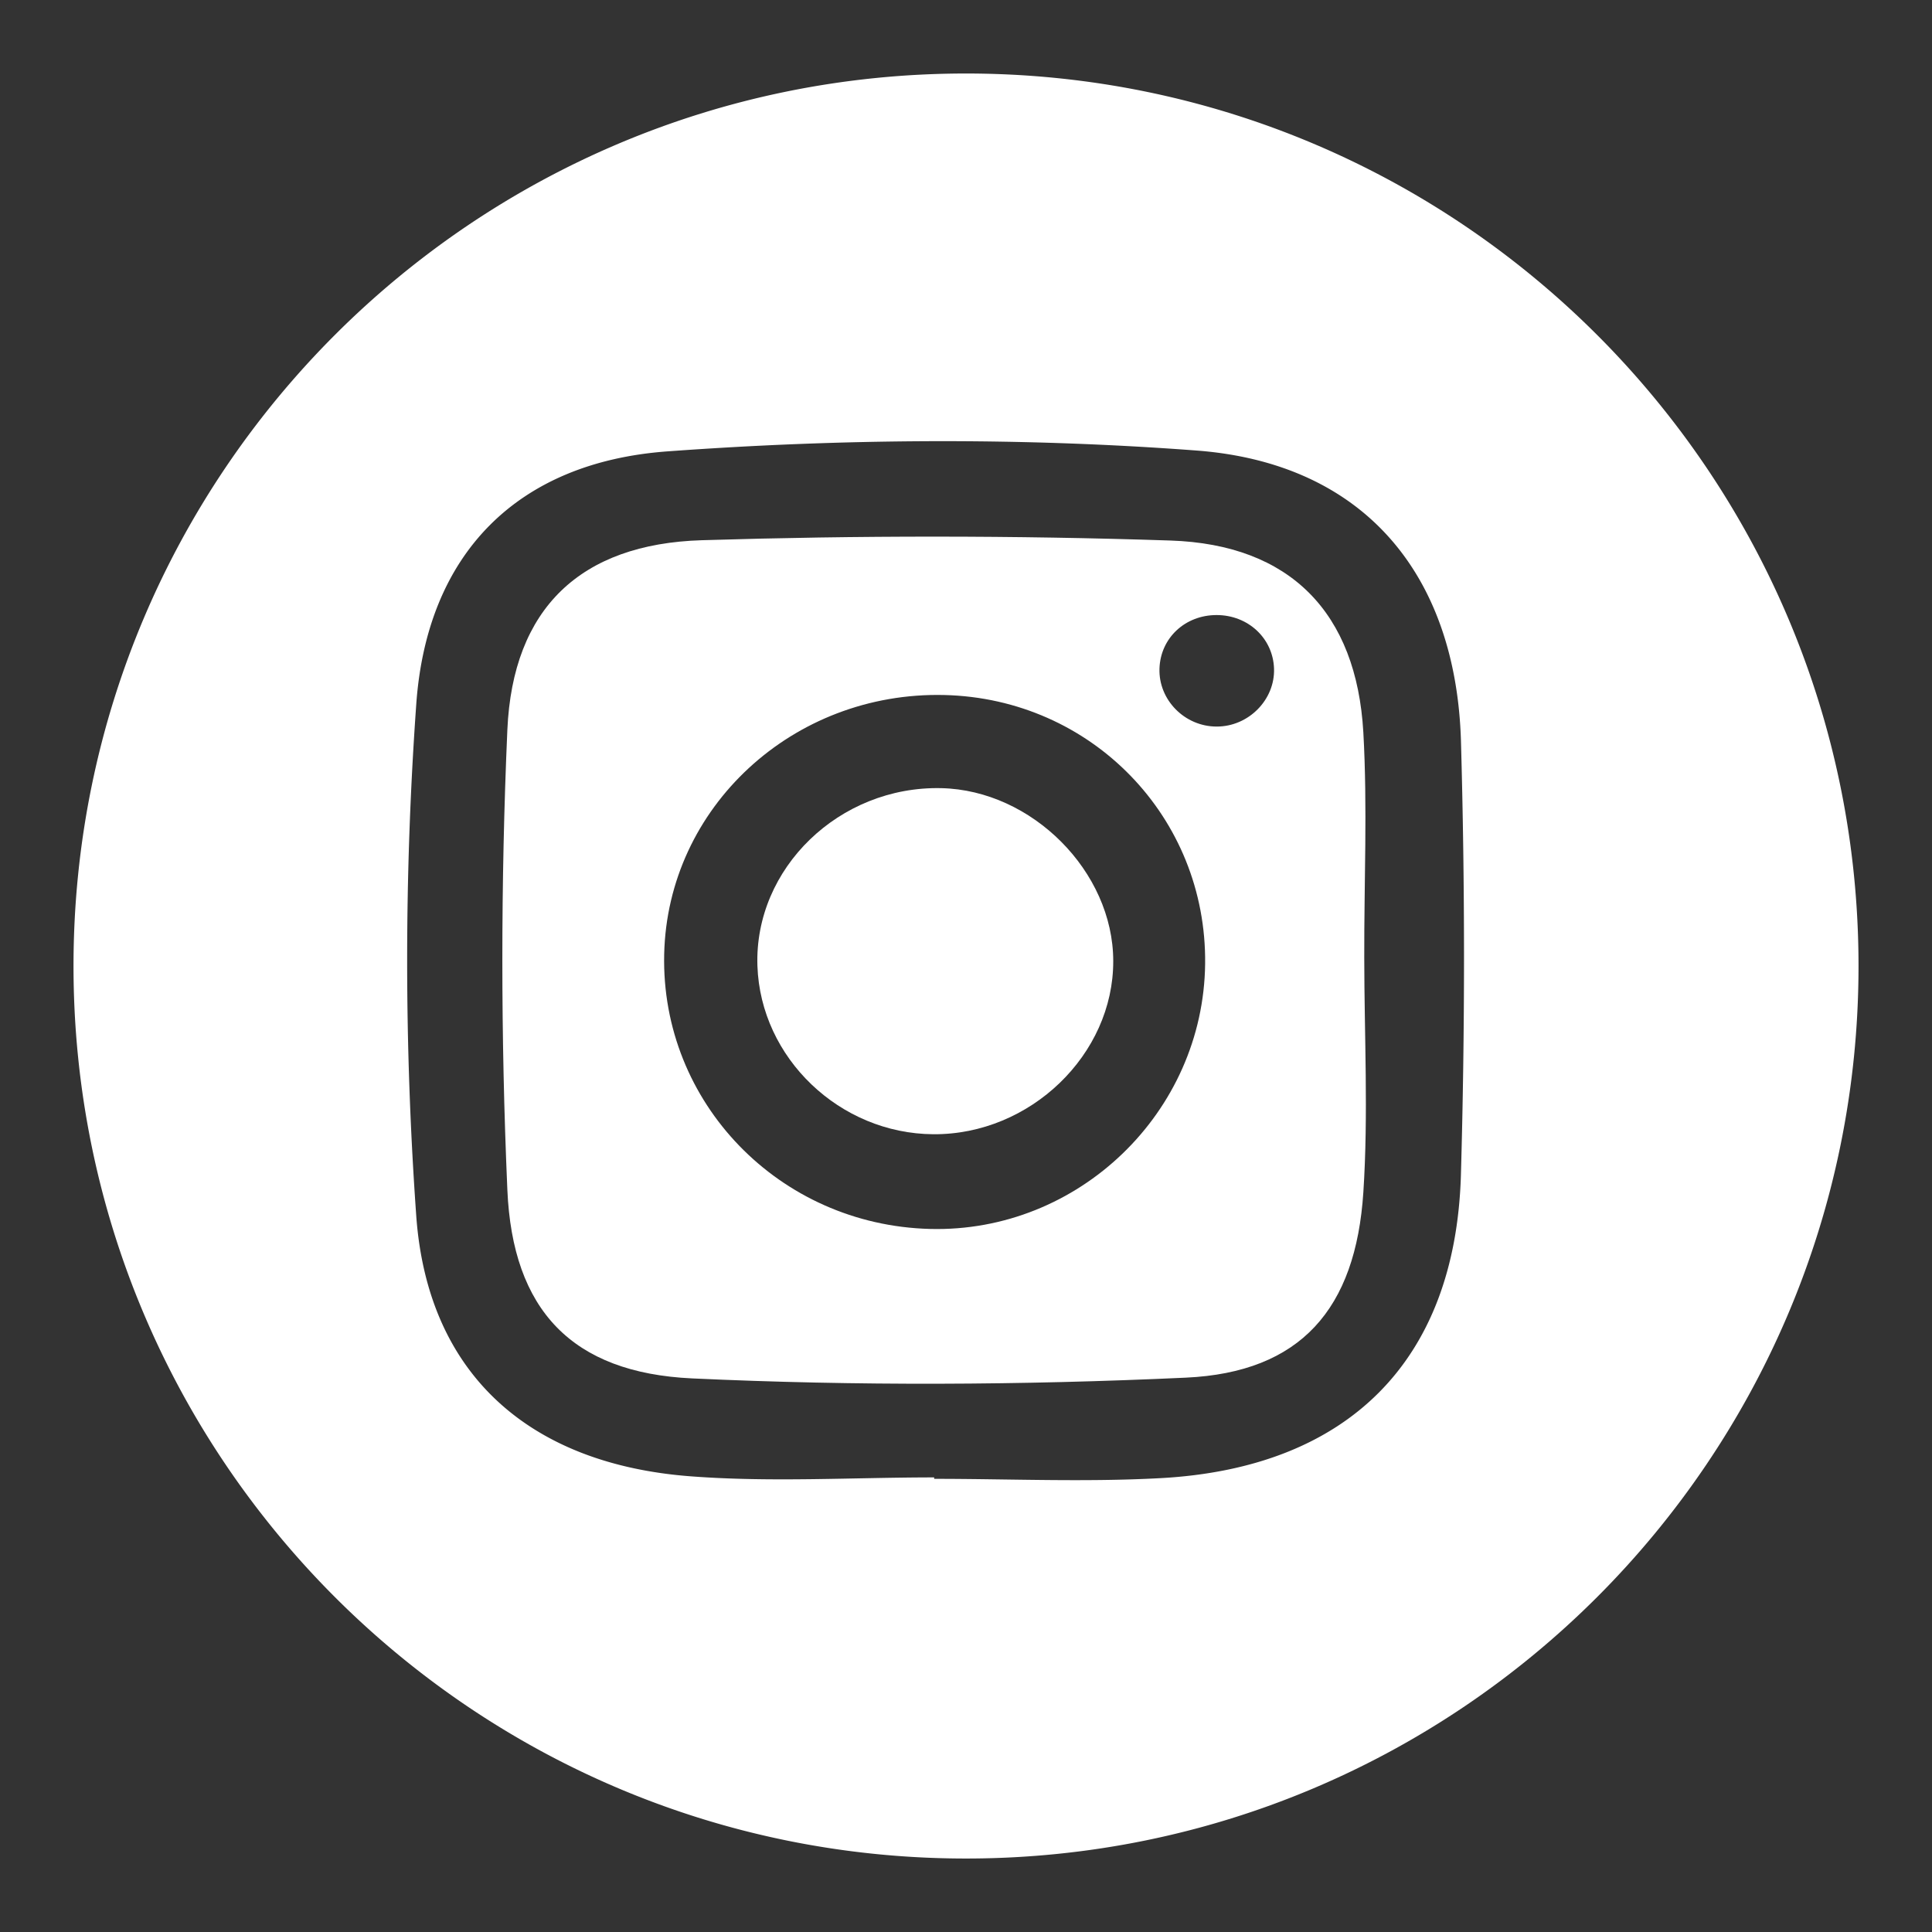
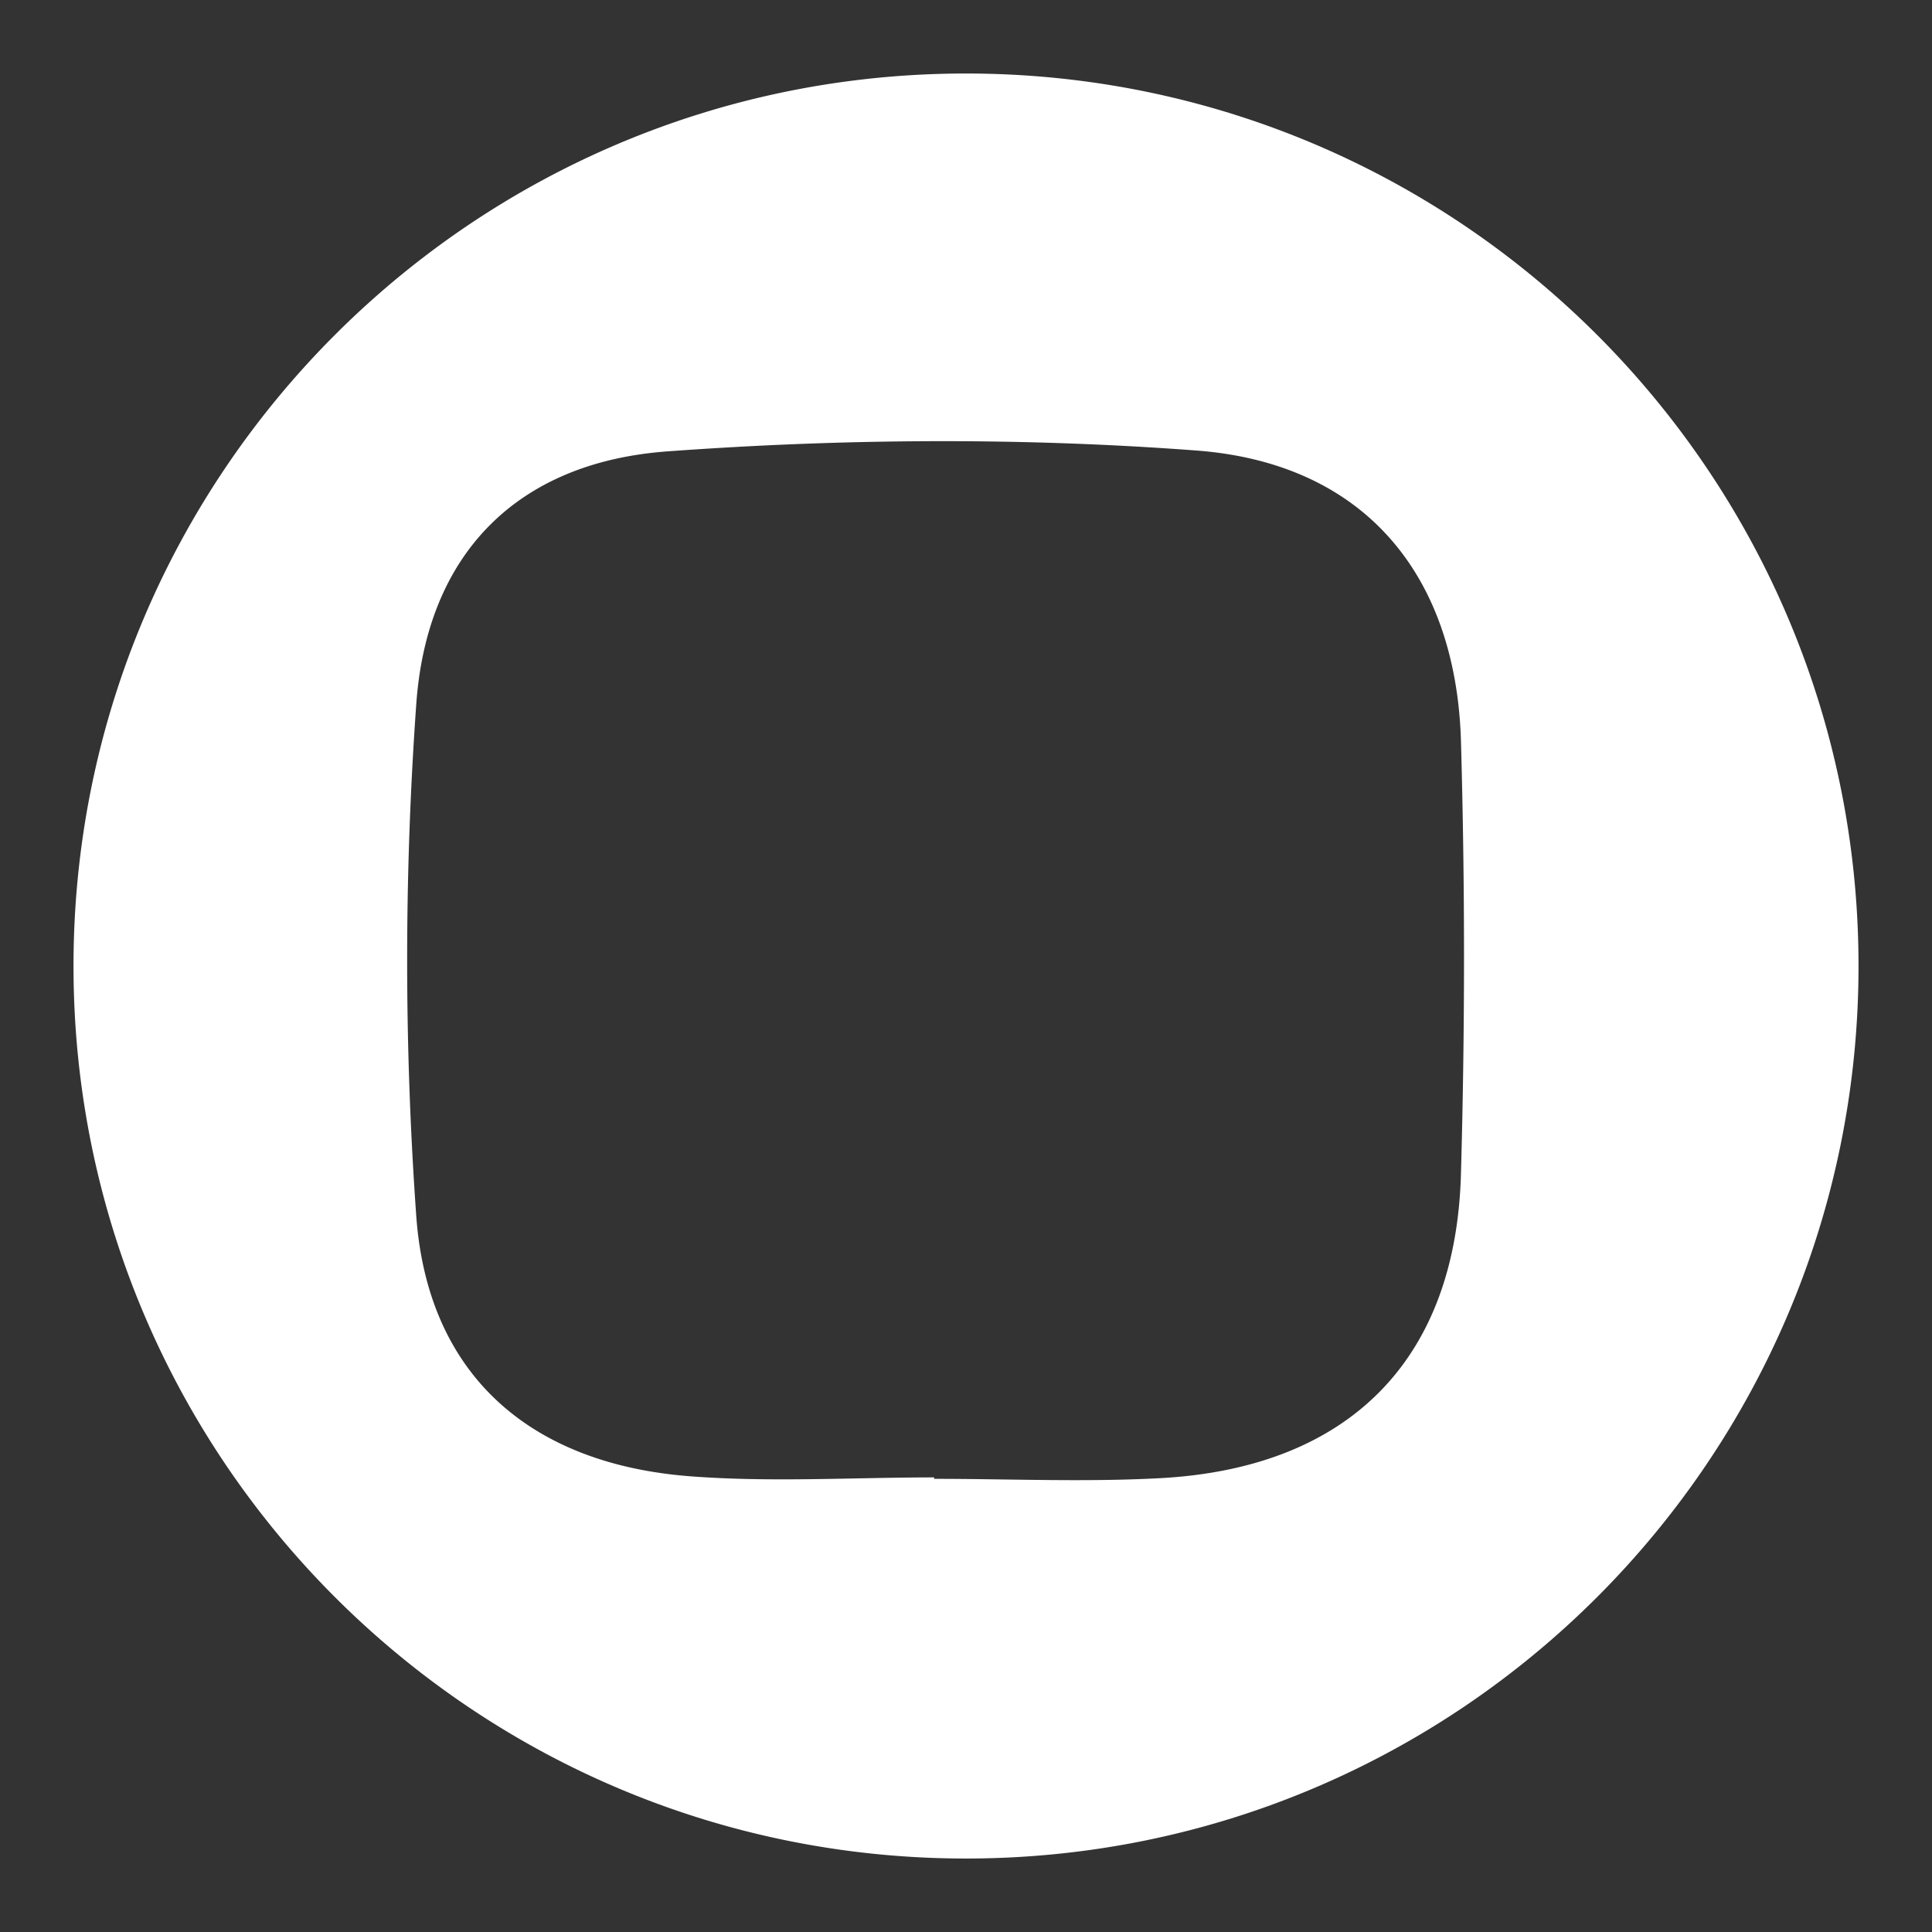
<svg xmlns="http://www.w3.org/2000/svg" id="Livello_1" data-name="Livello 1" viewBox="0 0 687.3 687.3">
  <rect x="0" y="0" width="687.3" height="687.3" fill="#333333" stroke="none" />
  <defs>
    <style>.cls-1{fill:#fff;}</style>
  </defs>
-   <path class="cls-1" d="M485,260.49c-2.44-42.43-25.9-66.79-68.63-68.2-55.53-1.84-111.21-1.82-166.74-.11-43.14,1.33-67.24,24.24-69.14,67.47-2.38,54.44-2.37,109.14,0,163.59,1.83,42.82,23,65.14,65.73,67.12,58.45,2.71,117.22,2.43,175.67-.27,40.74-1.88,60.43-24.38,63.12-66,1.8-27.67.34-55.55.32-83.34C485.25,314,486.5,287.16,485,260.49ZM330.83,437.19c-53.62-1.39-95.75-44.94-94.55-97.72,1.18-52.26,45.77-93.51,99.68-92.22,52.37,1.25,93.35,43.5,92.76,95.62C428.12,395.73,383.67,438.57,330.83,437.19Zm102-178.72c-11.4,0-20.74-9.51-20.35-20.67.37-10.84,9.11-19,20.32-19s20.05,8.26,20.43,19C453.63,248.91,444.17,258.49,432.84,258.47Z" />
-   <path class="cls-1" d="M334.84,280.38c-36.26-.8-66.56,28.5-65.39,63.23,1.11,32.75,29.24,59.67,62.58,59.89,34.44.23,64.1-28.33,64-61.63C396,310.06,367.12,281.09,334.84,280.38Z" />
  <path class="cls-1" d="M343.65,26.15c-175.35,0-317.5,142.15-317.5,317.5S168.3,661.16,343.65,661.16,661.16,519,661.16,343.65,519,26.15,343.65,26.15Zm176.06,392c-2,66.1-40.27,104.11-107,107.7-26.72,1.44-53.59.24-80.39.24v-.51c-28.86,0-57.85,1.79-86.55-.38-57.12-4.31-93.6-36-97.69-92.63a1281.73,1281.73,0,0,1,0-182c3.78-53.52,35.87-86.11,89.42-90,62.47-4.56,125.8-5,188.23-.29,59.46,4.52,92.22,44,94,103.31Q521.91,340.78,519.71,418.14Z" />
</svg>